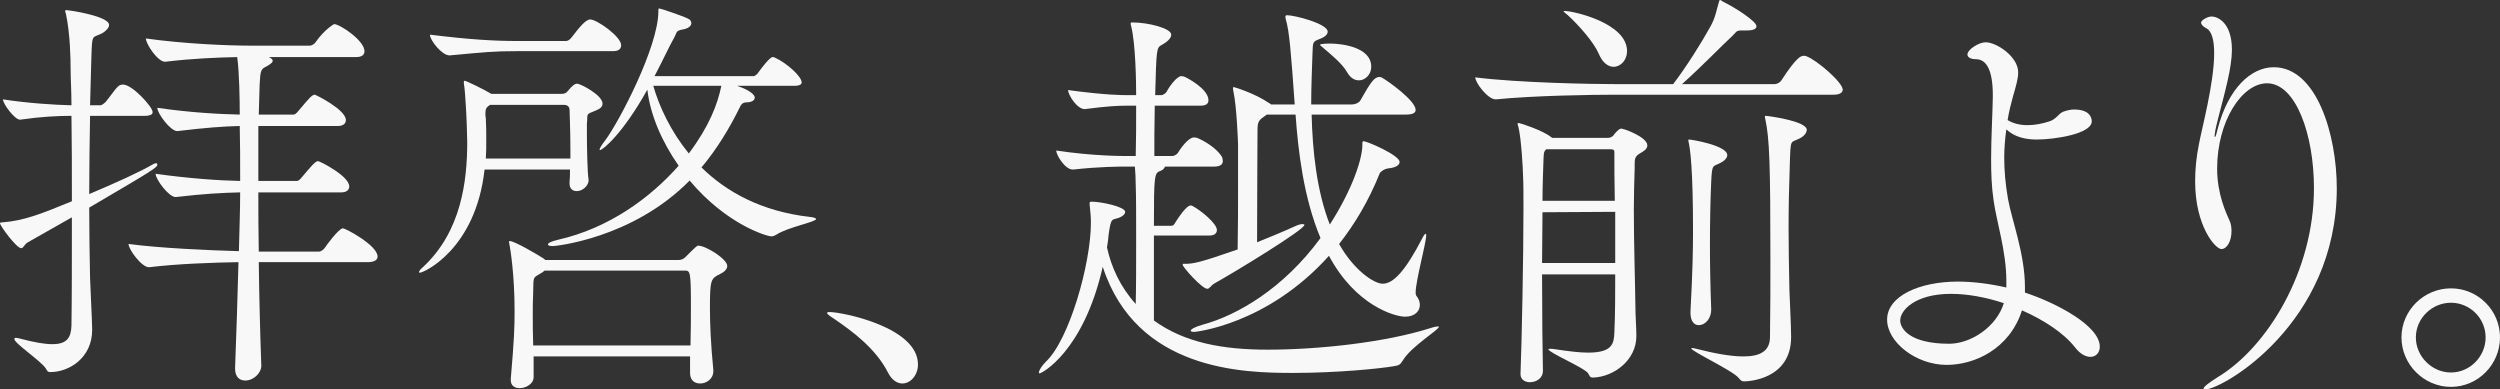
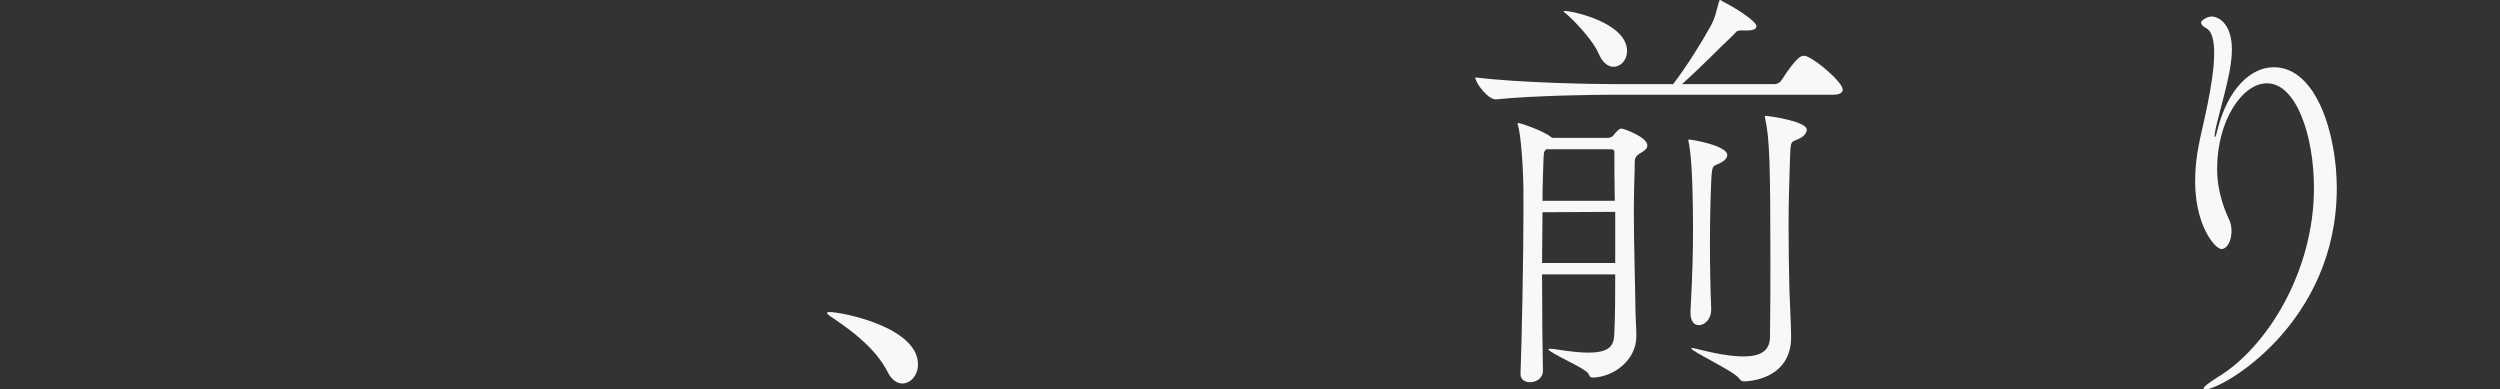
<svg xmlns="http://www.w3.org/2000/svg" width="642" height="100" viewBox="0 0 642 100" fill="none">
  <rect x="0" y="0" width="642" height="100" fill="#333333" stroke="none" />
-   <path d="M22.911 53.312C22.911 59.718 23.02 65.907 23.128 71.335C23.128 72.421 23.671 82.628 23.671 84.691C23.671 91.965 17.699 95.548 12.921 95.548C12.161 95.548 12.161 95.223 11.727 94.571C10.424 92.617 3.692 88.165 3.692 87.079C3.692 86.862 3.8 86.754 4.126 86.754C4.343 86.754 4.778 86.862 5.212 86.971C8.904 87.948 11.51 88.382 13.464 88.382C17.373 88.382 18.242 86.536 18.351 83.605C18.459 76.656 18.459 66.341 18.459 55.809L7.167 62.215C6.189 62.758 6.081 63.735 5.429 63.735C4.235 63.735 0 57.98 0 57.329C0 57.22 0.109 57.112 0.543 57.112C6.298 56.678 10.75 54.832 18.459 51.683C18.459 43.865 18.459 36.265 18.351 29.75C14.767 29.75 10.424 29.967 5.212 30.727H5.103C3.8 30.727 0.76 26.71 0.76 25.516C7.058 26.493 13.79 26.927 18.351 27.036C18.351 23.344 18.133 20.195 18.133 17.807C18.133 15.092 18.025 8.795 16.939 3.583C16.83 3.257 16.722 2.932 16.722 2.823C16.722 2.714 16.83 2.606 17.048 2.606C17.808 2.606 28.015 4.126 28.015 6.406C28.015 7.166 27.146 8.035 26.169 8.578C23.563 9.881 23.671 8.469 23.454 15.092L23.128 27.036H25.843C26.06 27.036 26.712 26.602 27.146 26.167C28.34 24.756 29.535 22.801 30.512 22.041C30.838 21.824 31.163 21.715 31.598 21.715C33.987 21.715 39.199 27.47 39.199 28.773C39.199 29.316 38.764 29.75 37.136 29.75H23.128C23.02 36.482 22.911 43.214 22.911 49.837C29.86 46.906 36.05 44.083 39.199 42.237C39.633 42.02 39.85 41.911 40.067 41.911C40.285 41.911 40.393 42.02 40.393 42.237C40.393 42.997 39.959 43.322 22.911 53.312ZM96.965 65.907C96.965 67.101 95.336 67.318 94.685 67.318H66.453C66.562 75.896 66.779 84.908 67.105 93.92C67.105 95.766 65.15 97.72 62.978 97.72C61.567 97.72 60.372 96.851 60.372 94.68V94.463C60.698 85.559 61.024 76.222 61.241 67.318C54.726 67.427 45.388 67.752 38.33 68.621H38.221C36.376 68.621 33.009 64.061 33.009 62.649C41.153 63.735 53.532 64.278 61.35 64.495C61.458 59.283 61.675 54.18 61.675 49.403C57.115 49.511 52.663 49.729 45.171 50.597H45.062C43.325 50.597 39.959 46.037 39.959 44.625C48.428 45.82 56.246 46.363 61.675 46.471C61.675 41.26 61.675 36.482 61.567 32.356C57.115 32.465 52.88 32.79 45.605 33.659H45.496C43.759 33.659 40.393 29.099 40.393 27.687C48.645 28.882 56.138 29.316 61.567 29.424C61.567 25.624 61.458 18.567 60.915 14.658C55.92 14.767 49.731 14.984 42.456 15.852H42.348C40.502 15.852 37.461 11.292 37.461 9.881C47.56 11.292 58.852 11.726 64.499 11.726H79.592C80.026 11.726 80.786 11.292 81.112 10.749C83.284 7.6 85.781 6.189 85.781 6.189C87.301 6.189 93.599 10.424 93.599 13.138C93.599 13.898 93.165 14.658 91.427 14.658H69.059C69.602 14.984 70.036 15.201 70.036 15.635C70.036 15.961 69.602 16.395 68.625 16.938C66.887 17.807 66.887 18.024 66.67 21.824L66.453 29.424H75.357C75.791 29.424 76.226 28.99 76.66 28.447C79.592 24.973 80.135 24.321 80.895 24.321C81.003 24.321 88.821 28.122 88.821 30.836C88.821 31.596 88.278 32.356 86.758 32.356H66.344V46.471H76.226C76.66 46.471 77.094 46.037 77.529 45.494C79.918 42.671 81.003 41.368 81.655 41.368C82.089 41.368 89.69 45.168 89.69 47.883C89.69 48.643 89.147 49.403 87.627 49.403H66.344C66.344 54.18 66.344 59.283 66.453 64.604H81.981C82.415 64.604 83.175 64.061 83.501 63.518C83.609 63.301 86.975 58.632 88.061 58.632C88.713 58.632 96.965 62.975 96.965 65.907Z" fill="#F8F8F8" />
-   <path d="M154.731 26.602C154.731 27.362 154.189 27.904 153.103 28.339C150.171 29.533 151.04 28.99 150.714 31.813V33.876C150.714 37.459 150.822 44.191 151.148 46.145V46.363C151.148 47.557 149.737 49.077 148.108 49.077C147.131 49.077 146.262 48.534 146.262 47.123V46.688C146.371 45.82 146.371 44.843 146.371 43.54H124.437C122.156 64.061 108.801 70.033 107.823 70.033C107.606 70.033 107.606 69.924 107.606 69.815C107.606 69.707 107.823 69.272 108.584 68.621C118.465 59.501 119.985 46.471 119.985 36.482C119.985 35.071 119.876 33.768 119.876 32.465C119.876 31.922 119.55 23.779 119.116 21.39V21.064C119.116 20.847 119.225 20.738 119.333 20.738C119.659 20.738 124.22 22.91 126.174 24.104H144.199C144.742 24.104 145.393 23.996 145.828 23.344C147.022 21.933 147.565 21.498 148.216 21.498C149.085 21.498 154.731 24.43 154.731 26.602ZM159.509 11.618C159.509 12.378 159.075 13.138 157.446 13.138H132.58C126.826 13.138 124.871 13.355 115.533 14.224H115.424C113.47 14.224 110.429 10.315 110.429 9.012V8.903C120.962 10.206 127.151 10.532 133.123 10.532H145.285C146.045 10.532 146.588 9.881 146.913 9.446C148.759 7.058 150.388 4.995 151.583 4.995C153.211 4.995 159.509 9.338 159.509 11.618ZM146.479 38.328C146.479 33.55 146.262 28.773 146.262 28.122C146.262 27.687 145.936 26.927 144.85 26.927H125.848C124.98 27.47 124.654 27.904 124.654 28.99V29.533C124.654 29.859 124.762 30.185 124.762 30.402C124.871 32.248 124.871 34.202 124.871 36.265C124.871 37.676 124.871 39.197 124.762 40.717H146.479V38.328ZM186.764 68.295C186.764 69.164 185.895 69.924 184.918 70.358C182.529 71.553 182.312 71.77 182.312 79.262C182.312 83.171 182.529 88.274 183.18 95.005V95.331C183.18 97.286 181.443 98.48 179.814 98.48C178.403 98.48 177.208 97.72 177.208 95.766V91.531H137.032V96.851C137.032 98.588 135.078 99.674 133.449 99.674C132.255 99.674 131.169 99.131 131.169 97.611V97.286C132.038 87.188 132.146 84.148 132.146 79.805C132.146 70.576 131.06 63.952 130.843 62.866C130.735 62.432 130.735 62.215 130.735 61.998C130.735 61.925 130.771 61.889 130.843 61.889C132.146 61.889 137.792 65.255 139.53 66.341L140.073 66.775H174.168C174.819 66.775 175.471 66.558 175.905 66.124C178.946 63.084 179.054 63.084 179.271 63.084C181.334 63.084 186.764 66.558 186.764 68.295ZM177.425 78.284C177.425 69.707 177.208 69.49 175.905 69.49H139.856L139.313 69.924C136.707 71.553 137.032 70.684 136.924 75.027C136.815 77.199 136.815 79.044 136.815 80.782C136.815 83.279 136.815 85.559 136.924 88.708H177.317C177.425 84.908 177.425 81.433 177.425 78.284ZM209.566 56.243C209.566 57.003 202.4 58.306 199.359 60.261C198.816 60.586 198.491 60.695 198.056 60.695C196.97 60.695 186.546 57.655 177.1 46.363C162.332 61.346 142.462 63.192 142.027 63.192C141.159 63.192 140.724 63.084 140.724 62.758C140.724 62.432 141.484 61.998 143.33 61.563C156.252 58.632 166.893 50.923 174.277 42.562C170.042 36.482 167.001 29.642 166.241 23.018C159.835 34.528 154.731 38.545 154.08 38.545C154.008 38.545 153.971 38.509 153.971 38.437C153.971 38.111 154.406 37.351 155.492 35.939C158.966 31.27 169.065 12.052 169.065 2.932C169.065 2.389 169.065 2.172 169.282 2.172C169.607 2.172 174.819 3.909 176.665 4.777C177.208 4.995 177.534 5.429 177.534 5.972C177.534 6.623 176.774 7.383 175.145 7.6C173.516 7.926 173.842 8.36 173.191 9.555C171.996 11.618 170.259 15.418 168.087 19.544H193.604C193.713 19.544 194.364 19.218 194.69 18.675C197.622 14.658 198.273 14.658 198.382 14.658C198.599 14.658 198.816 14.658 198.925 14.767C202.074 16.178 205.874 19.653 205.874 21.173C205.874 21.607 205.44 22.041 203.92 22.041H189.261C192.844 23.236 193.822 24.43 193.822 25.081C193.822 25.733 193.061 26.276 191.758 26.276C191.107 26.276 190.455 26.493 190.021 27.47C187.415 32.79 184.158 38.219 180.14 42.997C186.546 49.294 195.559 54.289 207.937 55.7C209.023 55.809 209.566 56.026 209.566 56.243ZM167.762 22.041C169.282 27.362 172.213 33.659 176.883 39.414C182.095 32.465 184.266 26.819 185.243 22.041H167.762Z" fill="#F8F8F8" />
  <path d="M228.025 95.657C224.876 89.468 218.904 85.125 214.67 82.193C213.584 81.433 212.389 80.782 212.389 80.347C212.389 80.239 212.607 80.13 213.041 80.13C216.081 80.13 235.735 83.93 235.735 93.594C235.735 96.417 233.78 98.48 231.717 98.48C230.414 98.48 229.003 97.611 228.025 95.657Z" fill="#F8F8F8" />
-   <path d="M369.292 83.822C369.401 83.822 369.51 83.822 369.51 83.93C369.51 84.691 362.452 88.925 360.28 92.508C359.52 93.703 359.303 93.811 358 94.028C354.308 94.68 343.232 95.766 332.048 95.766C319.344 95.766 291.872 95.223 283.186 68.513C278.191 90.445 267.441 95.874 267.007 95.874C266.79 95.874 266.79 95.766 266.79 95.657C266.79 95.114 267.55 93.92 268.527 92.942C274.608 87.296 280.145 67.644 280.145 57.22C280.145 55.7 280.037 54.615 279.82 52.552V52.117C279.82 51.9 279.928 51.791 280.363 51.791C282.751 51.791 288.941 53.094 288.941 54.397C288.941 54.94 288.506 55.375 287.638 55.809C285.575 56.678 285.357 55.483 284.706 60.152C284.597 61.346 284.489 62.432 284.272 63.518C285.357 68.513 287.638 73.616 291.655 78.067C291.764 73.724 291.764 67.427 291.764 61.455C291.764 55.483 291.764 50.163 291.655 47.557C291.655 45.711 291.547 44.191 291.438 42.78H288.941C287.638 42.78 282.426 42.78 275.585 43.54H275.476C273.522 43.54 271.242 39.848 271.242 38.654C280.58 40.065 288.072 40.065 289.266 40.065H291.655C291.764 36.156 291.764 31.705 291.764 27.144H288.941C287.203 27.144 284.38 27.253 278.625 28.013H278.517C276.562 28.013 274.282 24.321 274.282 23.127C283.837 24.43 288.289 24.43 289.266 24.43H291.764C291.764 21.39 291.655 11.292 290.461 6.623C290.352 6.298 290.352 6.189 290.352 6.08C290.352 5.863 290.461 5.755 290.678 5.755C294.913 5.755 300.776 7.275 300.776 8.903C300.776 9.881 299.582 10.858 298.387 11.509C296.976 12.269 296.976 12.378 296.65 24.43H298.279C298.496 24.43 299.256 24.104 299.582 23.561C300.451 21.933 302.296 19.544 303.382 19.544C303.599 19.544 303.925 19.653 304.034 19.653C304.685 19.87 310.332 22.801 310.332 25.733C310.332 26.493 309.897 27.144 308.269 27.144H296.542C296.433 32.03 296.433 37.134 296.433 40.065H301.102C301.428 40.065 302.188 39.739 302.514 39.197C302.839 38.654 305.011 35.288 306.64 35.288C306.966 35.288 307.183 35.396 307.4 35.396C309.246 36.156 312.395 38.002 313.806 40.282C313.915 40.608 314.023 40.934 314.023 41.368C314.023 42.02 313.589 42.78 311.852 42.78H299.148C299.039 43.322 298.387 43.757 298.062 43.865C296.433 44.408 296.324 44.843 296.324 57.98H300.776C301.428 57.98 301.645 57.438 301.971 56.895C302.405 56.243 304.577 52.769 305.771 52.769C305.988 52.769 306.097 52.769 306.206 52.877C308.486 54.072 312.503 57.438 312.503 59.066C312.503 59.718 312.069 60.478 310.657 60.478H296.324V82.302C304.251 88.056 314.132 89.794 325.533 89.794C338.563 89.794 355.72 87.948 367.338 84.256C368.315 83.93 368.967 83.822 369.292 83.822ZM366.144 60.043C366.252 60.043 366.252 60.369 366.252 60.369C366.252 62.432 363.538 72.096 363.538 75.136C363.538 75.57 363.646 75.896 363.755 76.004C364.298 76.656 364.623 77.524 364.623 78.284C364.623 79.805 363.429 81.325 360.823 81.325C358.217 81.325 348.119 78.502 341.278 65.689C325.316 83.496 306.748 85.233 306.748 85.233C306.097 85.233 305.771 85.125 305.771 84.908C305.771 84.582 306.857 83.93 308.811 83.388C317.715 80.999 329.66 74.05 339.106 61.129C334.763 50.814 333.351 38.654 332.7 29.424H325.316C323.145 30.945 322.927 31.053 322.927 33.768C322.927 38.002 322.819 48.643 322.819 62.215C325.751 61.021 329.008 59.718 332.591 58.089C333.46 57.655 334.111 57.546 334.546 57.546C334.763 57.546 334.98 57.655 334.98 57.763C334.98 58.958 317.39 69.707 311.743 72.856C310.875 73.398 310.657 74.159 310.006 74.159C308.703 74.159 303.708 68.621 303.708 67.97C303.708 67.861 303.708 67.752 303.817 67.752H304.142C306.423 67.752 307.834 67.535 317.824 64.061C317.933 58.415 317.933 52.769 317.933 47.883V37.242C317.933 36.699 317.607 27.47 316.738 23.453C316.63 23.127 316.63 22.801 316.63 22.693C316.63 22.476 316.63 22.367 316.847 22.367C317.064 22.367 322.493 24.104 325.751 26.384C325.968 26.493 326.185 26.602 326.402 26.819H332.483C331.505 12.921 331.071 7.926 330.202 4.995C330.094 4.669 330.094 4.452 330.094 4.343C330.094 4.017 330.202 3.909 330.528 3.909C332.483 3.909 340.952 6.08 340.952 8.143C340.952 8.795 340.301 9.446 339.215 9.881C337.043 10.749 337.152 10.532 337.043 13.898C336.935 17.372 336.717 21.824 336.717 26.819H347.25C348.01 26.819 348.987 26.384 349.313 25.841C352.028 21.064 352.896 19.761 354.308 19.761C354.525 19.761 354.742 19.87 354.959 19.978C356.48 20.847 363.538 25.841 363.538 28.23C363.538 28.882 362.995 29.424 361.04 29.424H336.826C337.043 38.654 338.129 49.077 341.495 57.655C347.576 48.209 349.856 40.499 349.856 37.242V36.916C349.856 36.373 349.965 36.265 350.182 36.265C351.05 36.265 359.411 39.848 359.411 41.585C359.411 42.237 358.76 42.997 356.697 43.214C355.502 43.322 354.525 44.083 354.308 44.517C351.485 51.574 347.902 57.546 343.884 62.649C347.576 69.272 352.788 72.856 355.068 72.856C357.783 72.856 360.823 69.707 365.275 61.129C365.709 60.261 365.926 60.043 366.144 60.043ZM352.136 17.155C352.136 19.11 350.616 20.63 348.987 20.63C347.902 20.63 346.816 20.087 345.947 18.567C344.644 16.287 341.929 14.115 339.649 12.161C339.215 11.835 338.998 11.618 338.998 11.509C338.998 11.184 341.387 11.184 341.495 11.184C344.21 11.184 352.136 11.944 352.136 17.155Z" fill="#F8F8F8" />
  <path d="M414.898 24.321C408.817 24.321 393.941 24.538 384.168 25.516H384.06C382.105 25.516 378.848 21.281 378.848 19.87C390.032 21.281 409.034 21.607 415.332 21.607H429.665C433.14 17.047 436.94 10.966 439.22 6.84C440.523 4.56 440.849 2.389 441.283 0.977C441.501 0.326 441.501 0 441.718 0C441.826 0 442.043 0.109 442.478 0.434C445.41 1.846 451.056 5.429 451.056 6.732C451.056 7.383 450.404 7.818 448.558 7.818H447.147C445.735 7.818 445.844 8.36 444.867 9.229C442.261 11.618 437.483 16.612 431.945 21.607H455.616C456.376 21.607 457.137 21.173 457.462 20.63C461.48 14.441 462.566 14.332 463.217 14.332C463.434 14.332 463.652 14.332 463.869 14.441C466.583 15.418 473.207 21.173 473.207 23.018C473.207 23.67 472.664 24.321 470.818 24.321H414.898ZM420.218 86.319C420.218 92.4 414.572 96.743 409.143 96.96C408.165 96.96 408.274 96.525 407.84 95.874C406.971 94.463 397.633 90.554 397.633 89.685C397.633 89.577 397.85 89.576 398.176 89.576C398.393 89.576 398.827 89.577 399.37 89.685C402.953 90.228 405.668 90.554 407.84 90.554C414.138 90.554 414.463 88.165 414.572 85.342C414.789 80.565 414.789 75.461 414.789 70.467H396.004C396.004 80.565 396.113 90.554 396.221 95.114V95.223C396.221 97.177 394.484 98.154 392.855 98.154C391.661 98.154 390.466 97.503 390.466 96.091V95.983C390.792 87.731 391.226 66.341 391.226 53.42C391.226 49.837 391.226 47.014 391.118 45.168C391.118 43.865 390.683 35.614 389.923 32.573C389.815 32.248 389.706 31.922 389.706 31.813C389.706 31.705 389.815 31.596 390.032 31.596C390.358 31.596 396.113 33.442 398.284 35.179L398.61 35.396H413.052C413.486 35.396 414.137 35.071 414.355 34.745C414.68 34.202 415.658 33.225 415.983 33.116C416.092 33.116 416.201 33.008 416.309 33.008C416.961 33.008 423.041 35.179 423.041 37.351C423.041 38.437 421.63 39.088 421.087 39.414C419.892 40.174 419.784 40.825 419.784 42.02V43.214C419.675 46.58 419.567 50.163 419.567 53.746C419.567 62.649 419.892 71.987 420.001 80.239C420.001 81.542 420.218 84.365 420.218 86.102V86.319ZM414.789 54.397L396.113 54.506C396.113 58.415 396.004 62.975 396.004 67.535H414.789V54.397ZM397.09 38.328C396.33 38.979 396.438 39.414 396.33 42.128C396.33 43.322 396.113 46.797 396.113 51.574H414.68C414.572 46.58 414.572 42.237 414.572 38.979C414.572 38.545 414.355 38.328 413.595 38.328H397.09ZM410.554 13.789C409.251 10.749 405.342 6.406 402.628 3.909C401.976 3.366 401.542 3.04 401.542 2.932C401.542 2.823 401.65 2.823 401.868 2.823C403.931 2.823 417.829 5.863 417.829 13.138C417.829 15.418 416.201 17.155 414.355 17.155C413.052 17.155 411.531 16.178 410.554 13.789ZM439.437 79.587C439.437 81.542 438.134 83.496 436.18 83.496C435.094 83.496 434.117 82.519 434.117 80.347V79.913C434.66 69.815 434.768 64.169 434.768 59.283C434.768 42.997 434.008 38.219 433.683 36.699C433.574 36.373 433.574 36.156 433.574 36.048C433.574 35.939 433.574 35.831 433.683 35.831C434.443 35.831 443.564 37.351 443.564 39.848C443.564 40.391 443.129 41.042 442.261 41.585C439.872 42.997 439.655 41.694 439.437 46.688C439.22 51.574 439.112 57.112 439.112 62.975C439.112 68.187 439.22 73.724 439.437 79.37V79.587ZM447.907 97.937C447.255 97.937 447.038 97.72 446.495 97.068C445.084 95.223 434.334 90.228 434.334 89.468C434.334 89.359 434.443 89.359 434.551 89.359C434.768 89.359 435.094 89.468 435.637 89.576C440.306 90.771 444.432 91.531 447.69 91.531C451.925 91.531 454.422 90.228 454.531 86.754C454.639 79.587 454.639 73.073 454.639 67.21C454.639 42.345 454.422 35.614 453.336 30.619C453.228 30.293 453.228 30.076 453.228 29.967C453.228 29.859 453.228 29.75 453.445 29.75C453.879 29.75 463.977 31.053 463.977 33.333C463.977 34.202 463.109 35.071 462.24 35.505C459.743 36.808 459.851 35.396 459.634 41.802C459.417 47.883 459.308 53.312 459.308 58.632C459.308 63.952 459.417 69.055 459.525 74.593C459.525 75.462 459.96 83.496 459.96 86.536C459.96 97.611 448.667 97.937 447.907 97.937Z" fill="#F8F8F8" />
-   <path d="M520.006 75.136C527.933 77.742 539.226 83.605 539.226 89.034C539.226 90.554 538.248 91.639 536.837 91.639C535.642 91.639 534.231 90.988 532.819 89.142C529.888 85.451 524.893 82.193 519.246 79.696C515.989 89.794 506.868 93.703 499.918 93.703C491.992 93.703 484.608 87.839 484.608 82.085C484.608 76.004 492.969 72.313 502.742 72.313C506.651 72.313 510.994 72.856 515.229 73.833V72.096C515.229 64.604 512.731 57.003 511.971 51.574C511.428 47.991 511.32 44.408 511.32 40.934C511.32 35.505 511.646 30.185 511.754 25.081V24.43C511.754 18.241 510.234 15.201 507.411 15.201C505.999 15.201 505.239 14.658 505.239 14.007C505.239 12.704 508.171 10.858 509.908 10.858C512.731 10.858 518.269 14.549 518.269 18.567C518.269 20.195 517.726 22.041 516.966 24.647C516.423 26.602 515.88 28.773 515.555 30.836C516.966 31.705 518.703 32.139 520.658 32.139C522.395 32.139 524.35 31.813 526.304 31.162C528.042 30.619 528.693 29.099 529.888 28.665C530.865 28.339 531.733 28.122 532.602 28.122C536.62 28.122 537.163 30.185 537.163 31.162C537.163 34.419 527.499 35.831 523.047 35.831C520.115 35.831 517.292 35.179 515.229 33.225C514.903 35.505 514.686 38.002 514.686 40.499C514.686 43.865 515.012 47.448 515.663 51.14C516.64 56.569 520.006 65.255 520.006 73.724V75.136ZM501.004 75.462C491.775 75.462 487.974 79.696 487.974 82.302C487.974 84.365 490.363 88.274 500.57 88.274C506.108 88.274 512.731 83.93 514.577 77.85C510.017 76.33 505.239 75.462 501.004 75.462Z" fill="#F8F8F8" />
  <path d="M594.223 48.317C594.223 34.528 589.554 21.39 582.17 21.39C575.764 21.39 569.358 31.053 569.358 43.322C569.358 49.946 571.746 54.832 572.507 56.569C572.941 57.438 573.049 58.415 573.049 59.392C573.049 61.781 571.964 63.952 570.443 63.952C568.923 63.952 563.711 58.089 563.711 46.58C563.711 43.431 564.037 40.174 564.689 37.025C565.34 33.333 568.598 21.39 568.598 13.681C568.598 10.424 568.055 7.926 566.426 7.166C565.774 6.84 565.231 6.298 565.231 5.755C565.231 5.32 566.752 4.235 567.946 4.235C569.249 4.235 573.158 5.537 573.158 12.812C573.158 13.898 573.049 15.201 572.832 16.612C572.181 21.39 569.466 30.51 568.923 33.333C568.815 34.093 568.706 34.636 568.706 34.853C568.706 35.071 568.706 35.179 568.815 35.179C568.923 35.179 569.14 34.636 569.466 33.225C572.181 22.693 578.044 17.264 583.908 17.264C594.983 17.264 600.087 34.745 600.087 48.317C600.087 83.171 570.661 100 566.317 100C566.1 100 565.883 99.891 565.883 99.783C565.883 99.349 567.077 98.371 569.683 96.743C582.17 89.142 594.223 69.707 594.223 48.317Z" fill="#F8F8F8" />
-   <path d="M616.7 86.645C616.7 79.696 622.455 74.05 629.404 74.05C636.354 74.05 642 79.696 642 86.645C642 93.594 636.354 99.349 629.404 99.349C622.455 99.349 616.7 93.594 616.7 86.645ZM638.308 86.645C638.308 81.759 634.291 77.742 629.404 77.742C624.518 77.742 620.392 81.759 620.392 86.645C620.392 91.531 624.518 95.657 629.404 95.657C634.291 95.657 638.308 91.531 638.308 86.645Z" fill="#F8F8F8" />
</svg>